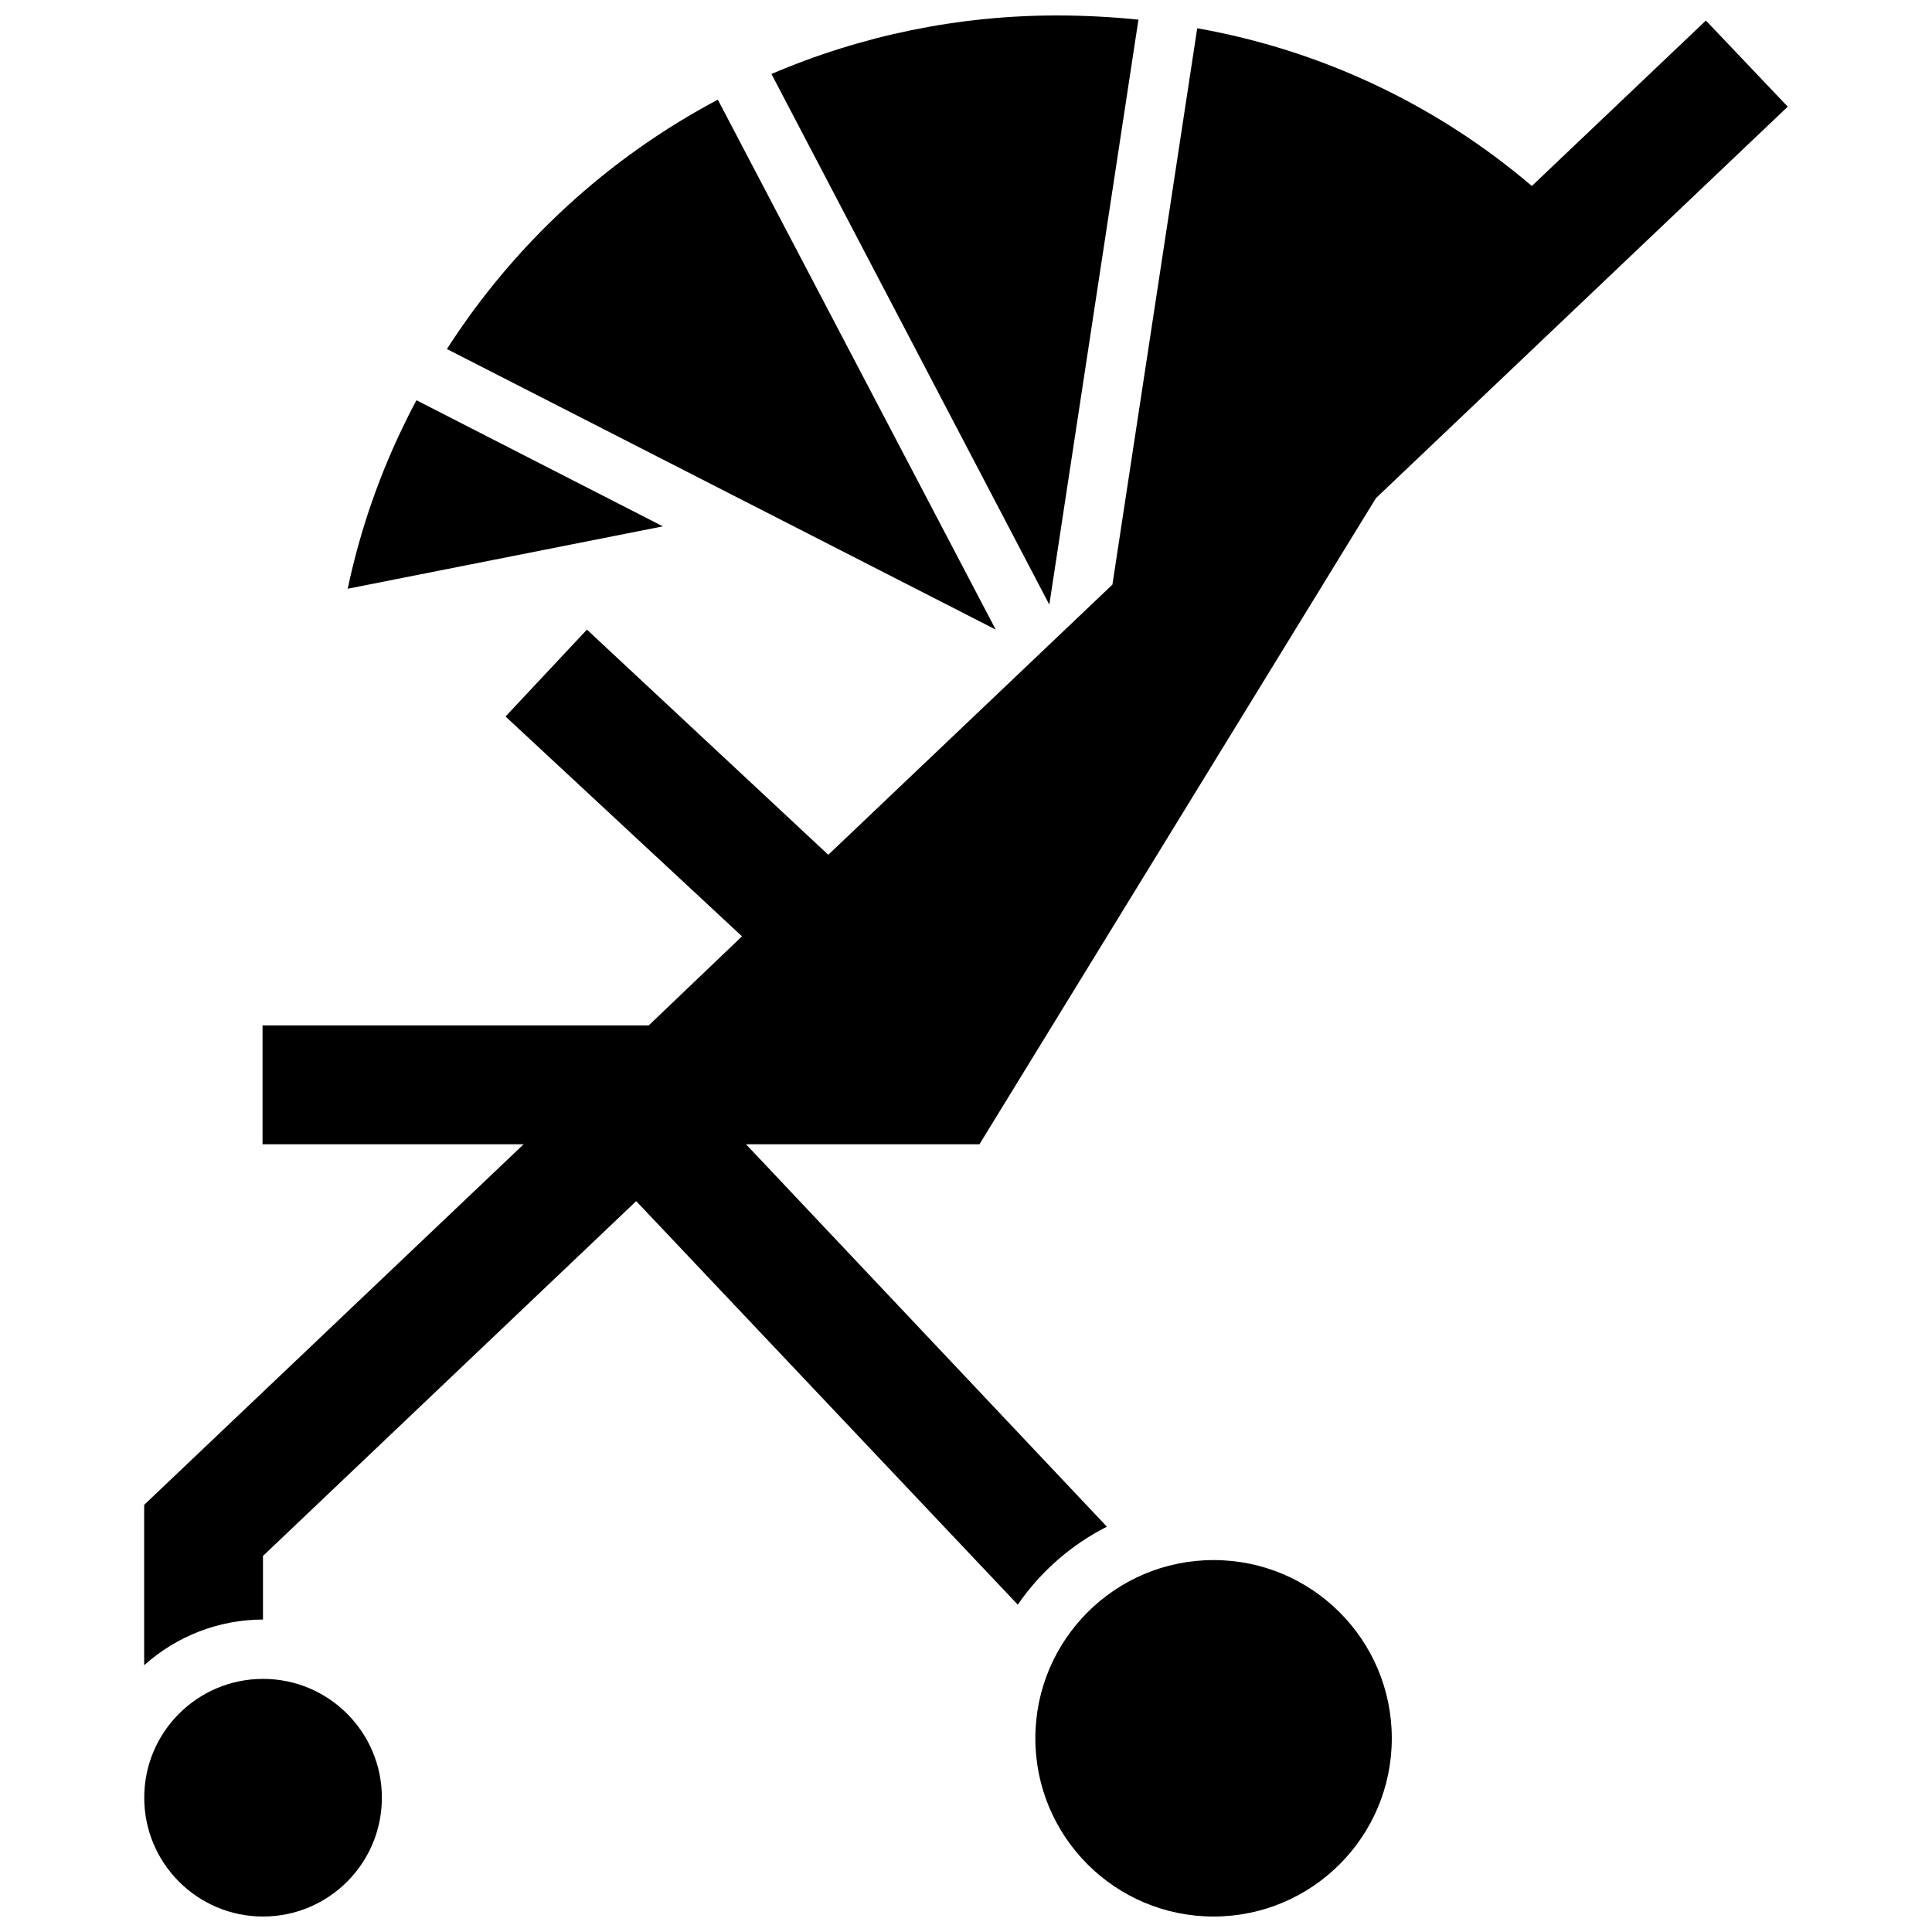
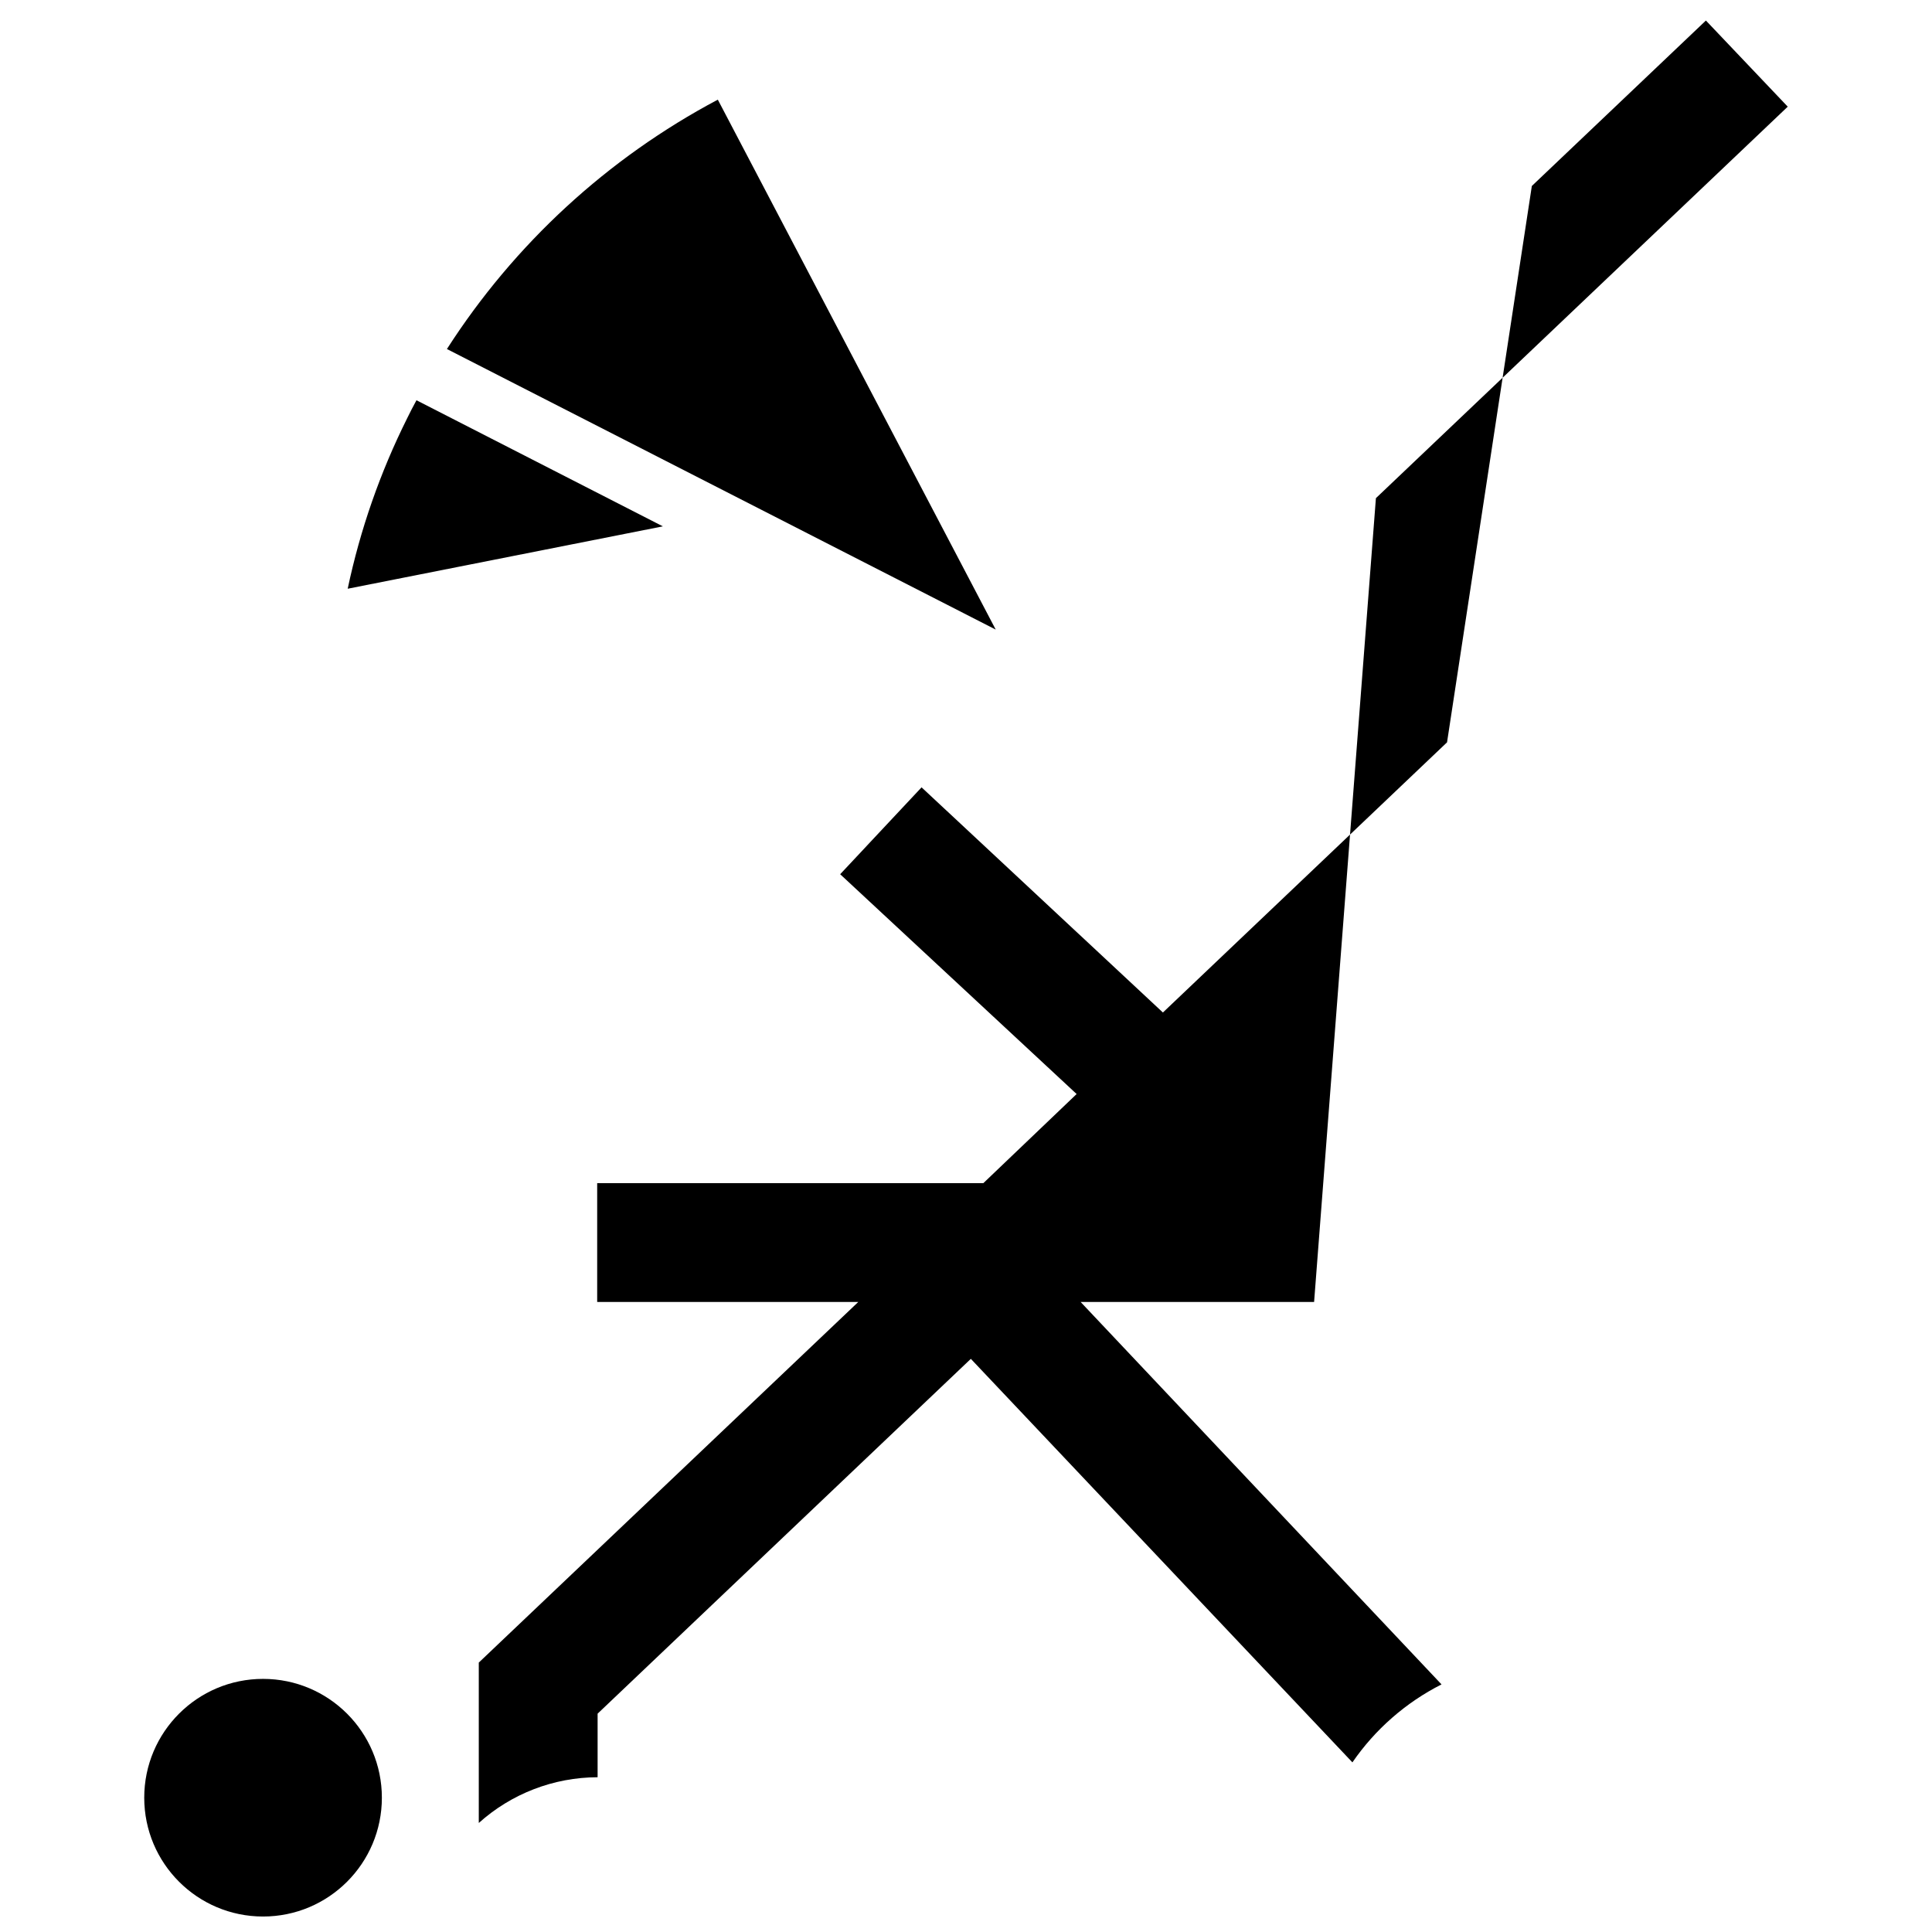
<svg xmlns="http://www.w3.org/2000/svg" width="800px" height="800px" version="1.1" viewBox="144 144 512 512">
  <defs>
    <clipPath id="c">
-       <path d="m418 557h95v94.902h-95z" />
-     </clipPath>
+       </clipPath>
    <clipPath id="b">
      <path d="m182 588h64v63.902h-64z" />
    </clipPath>
    <clipPath id="a">
-       <path d="m348 148.09h98v156.91h-98z" />
-     </clipPath>
+       </clipPath>
  </defs>
  <g clip-path="url(#c)">
-     <path d="m512.84 604.67c0 26.086-21.145 47.23-47.23 47.23-26.086 0-47.234-21.145-47.234-47.23s21.148-47.234 47.234-47.234c26.086 0 47.23 21.148 47.23 47.234" />
-   </g>
+     </g>
  <g clip-path="url(#b)">
    <path d="m245.2 620.41c0 17.391-14.098 31.488-31.488 31.488s-31.488-14.098-31.488-31.488c0-17.391 14.098-31.488 31.488-31.488s31.488 14.098 31.488 31.488" />
  </g>
  <path d="m334.23 170.41c-29.211 15.496-53.934 38.258-71.793 66.086l145.44 74.352z" />
  <g clip-path="url(#a)">
-     <path d="m445.7 149.2c-7.086-0.707-14.207-1.102-21.531-1.102-26.031-0.02-51.797 5.258-75.727 15.508l73.641 140.63z" />
-   </g>
+     </g>
  <path d="m254.37 250.07c-0.867 1.574-1.691 3.188-2.481 4.801v0.004c-7.144 14.316-12.438 29.488-15.746 45.145l83.523-16.531z" />
-   <path d="m508.63 276.02 109.14-103.75-21.688-22.828-46.129 43.844c-25.312-21.578-55.926-36.008-88.68-41.797l-22.473 147.44-75.297 71.598-63.961-59.672-21.57 23.027 62.664 58.25-24.719 23.617h-102.34v31.488h69.195l-100.57 95.566v42.508c8.645-7.777 19.859-12.094 31.488-12.121v-16.848l98.91-94.031 101.12 106.94c6.019-8.754 14.141-15.859 23.617-20.664l-95.645-101.35h61.875z" />
+   <path d="m508.63 276.02 109.14-103.75-21.688-22.828-46.129 43.844l-22.473 147.44-75.297 71.598-63.961-59.672-21.57 23.027 62.664 58.25-24.719 23.617h-102.34v31.488h69.195l-100.57 95.566v42.508c8.645-7.777 19.859-12.094 31.488-12.121v-16.848l98.91-94.031 101.12 106.94c6.019-8.754 14.141-15.859 23.617-20.664l-95.645-101.35h61.875z" />
</svg>